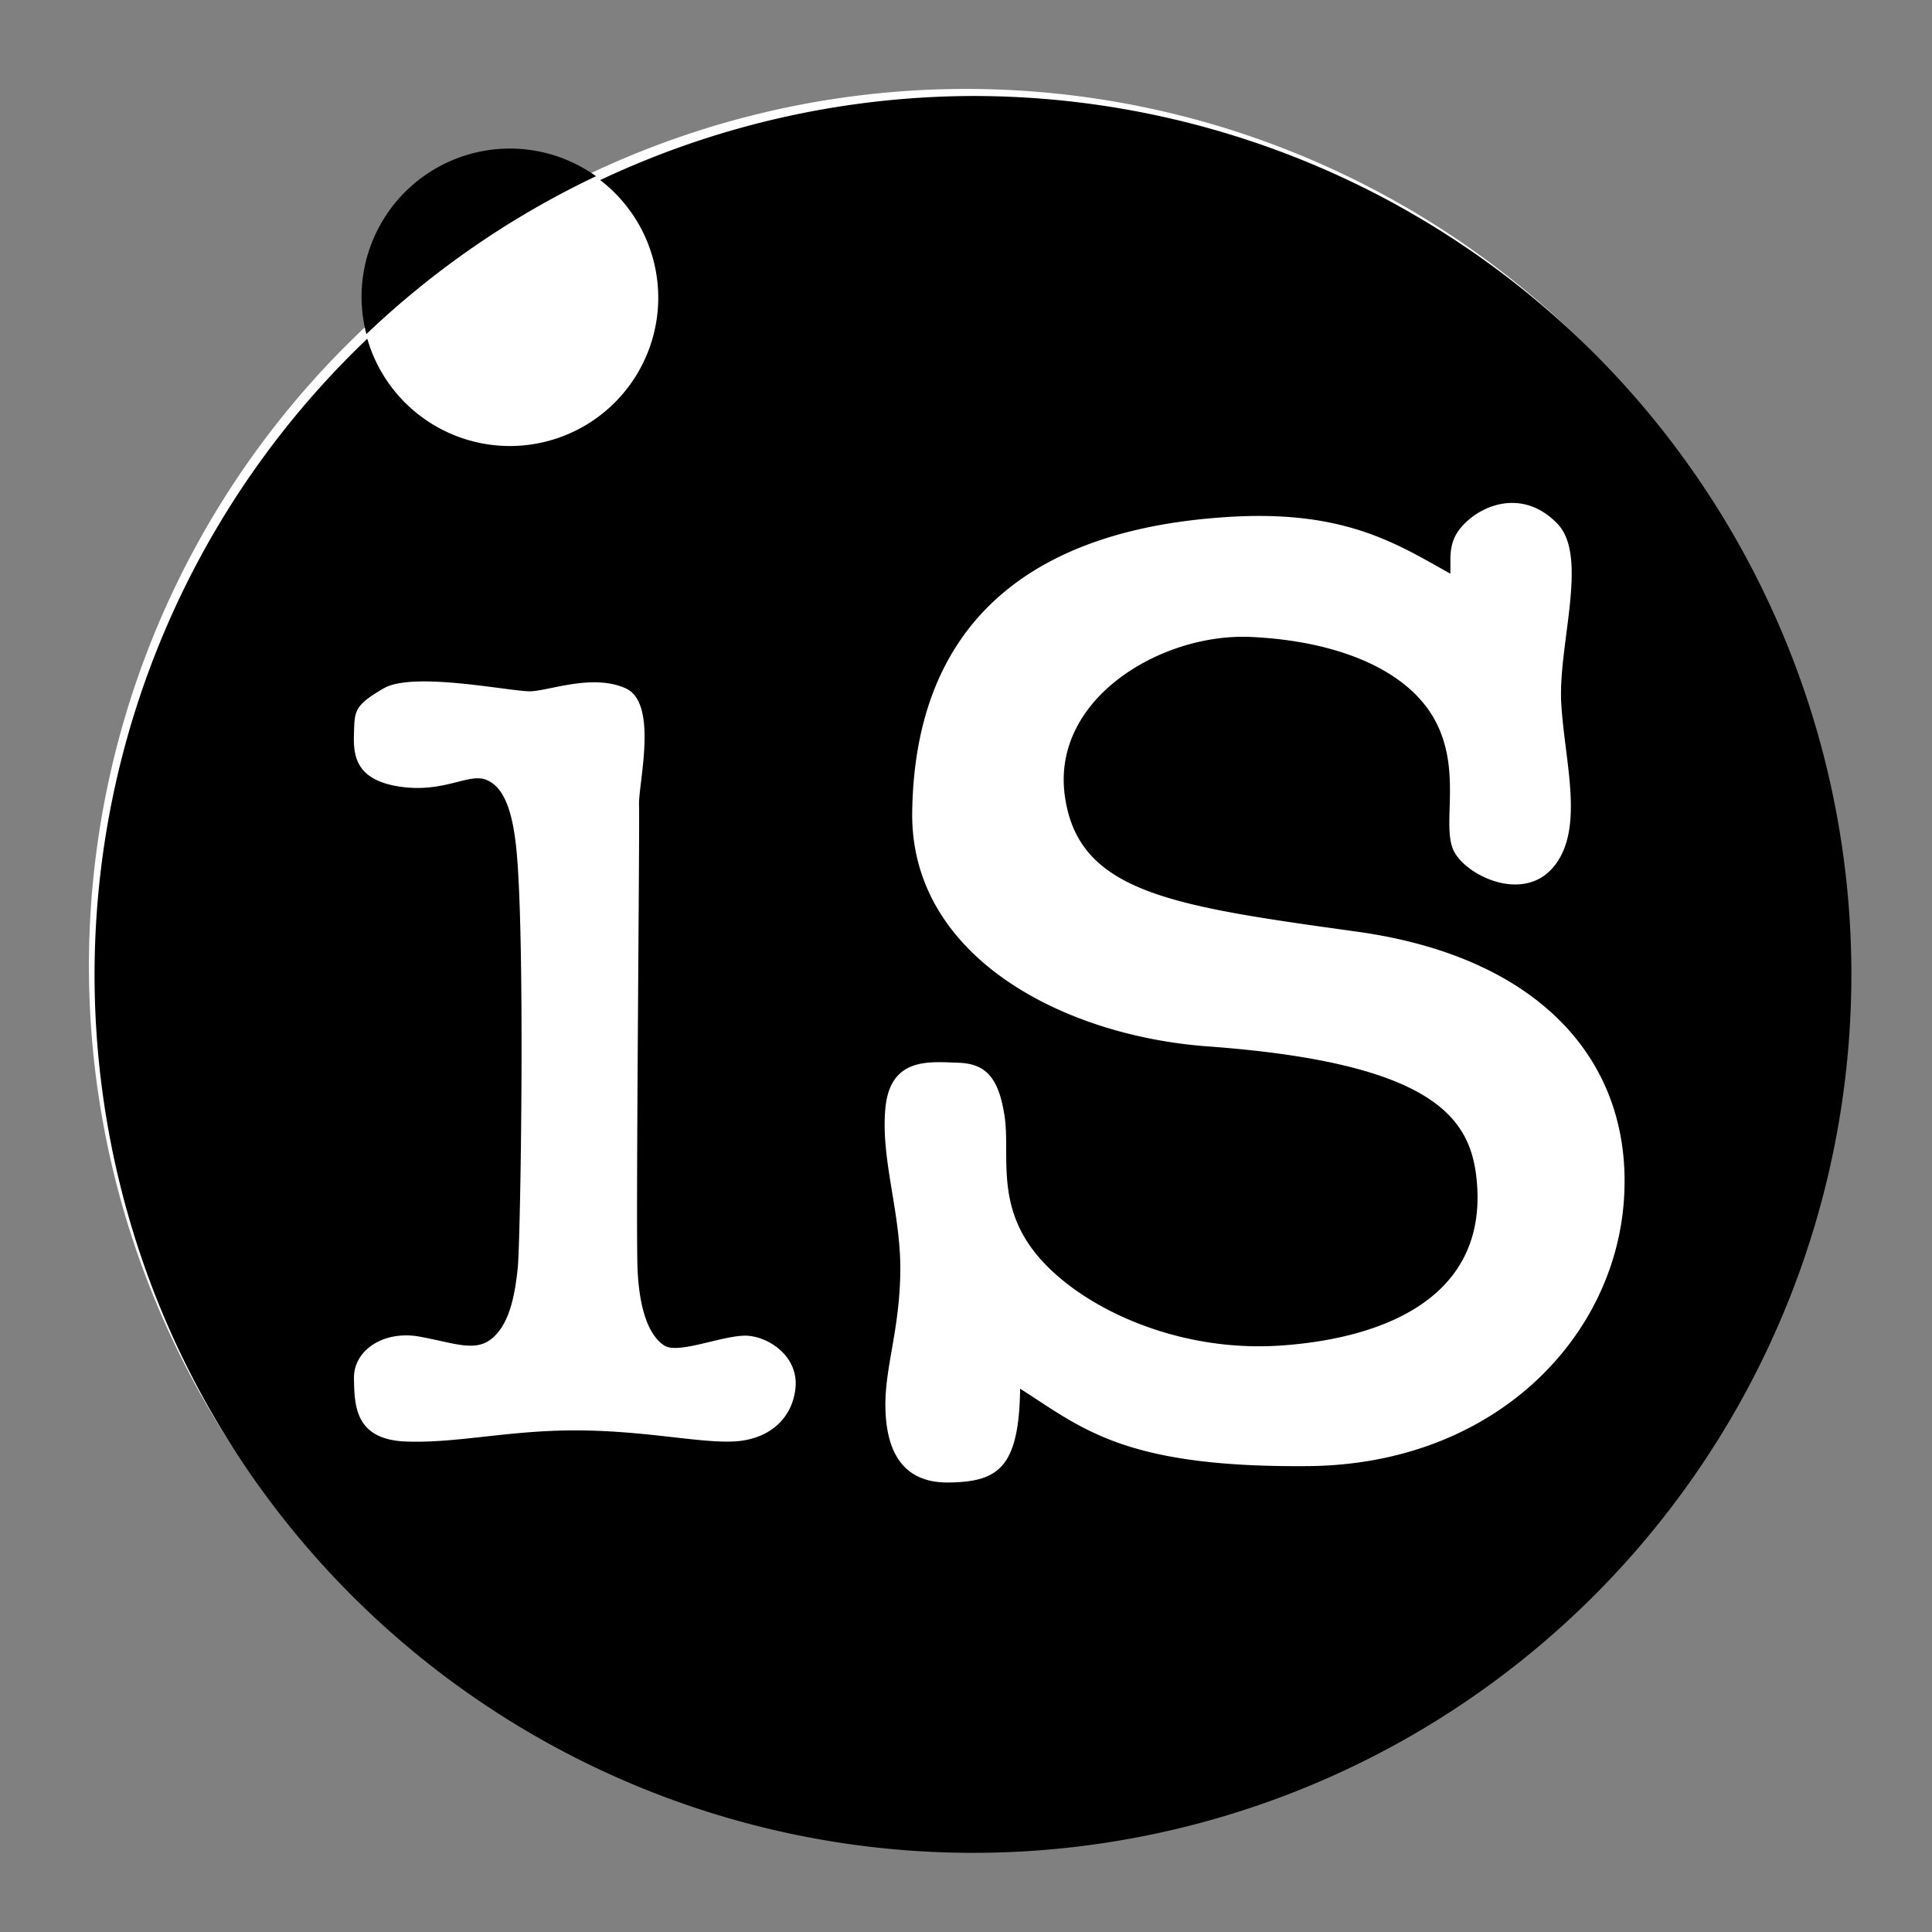
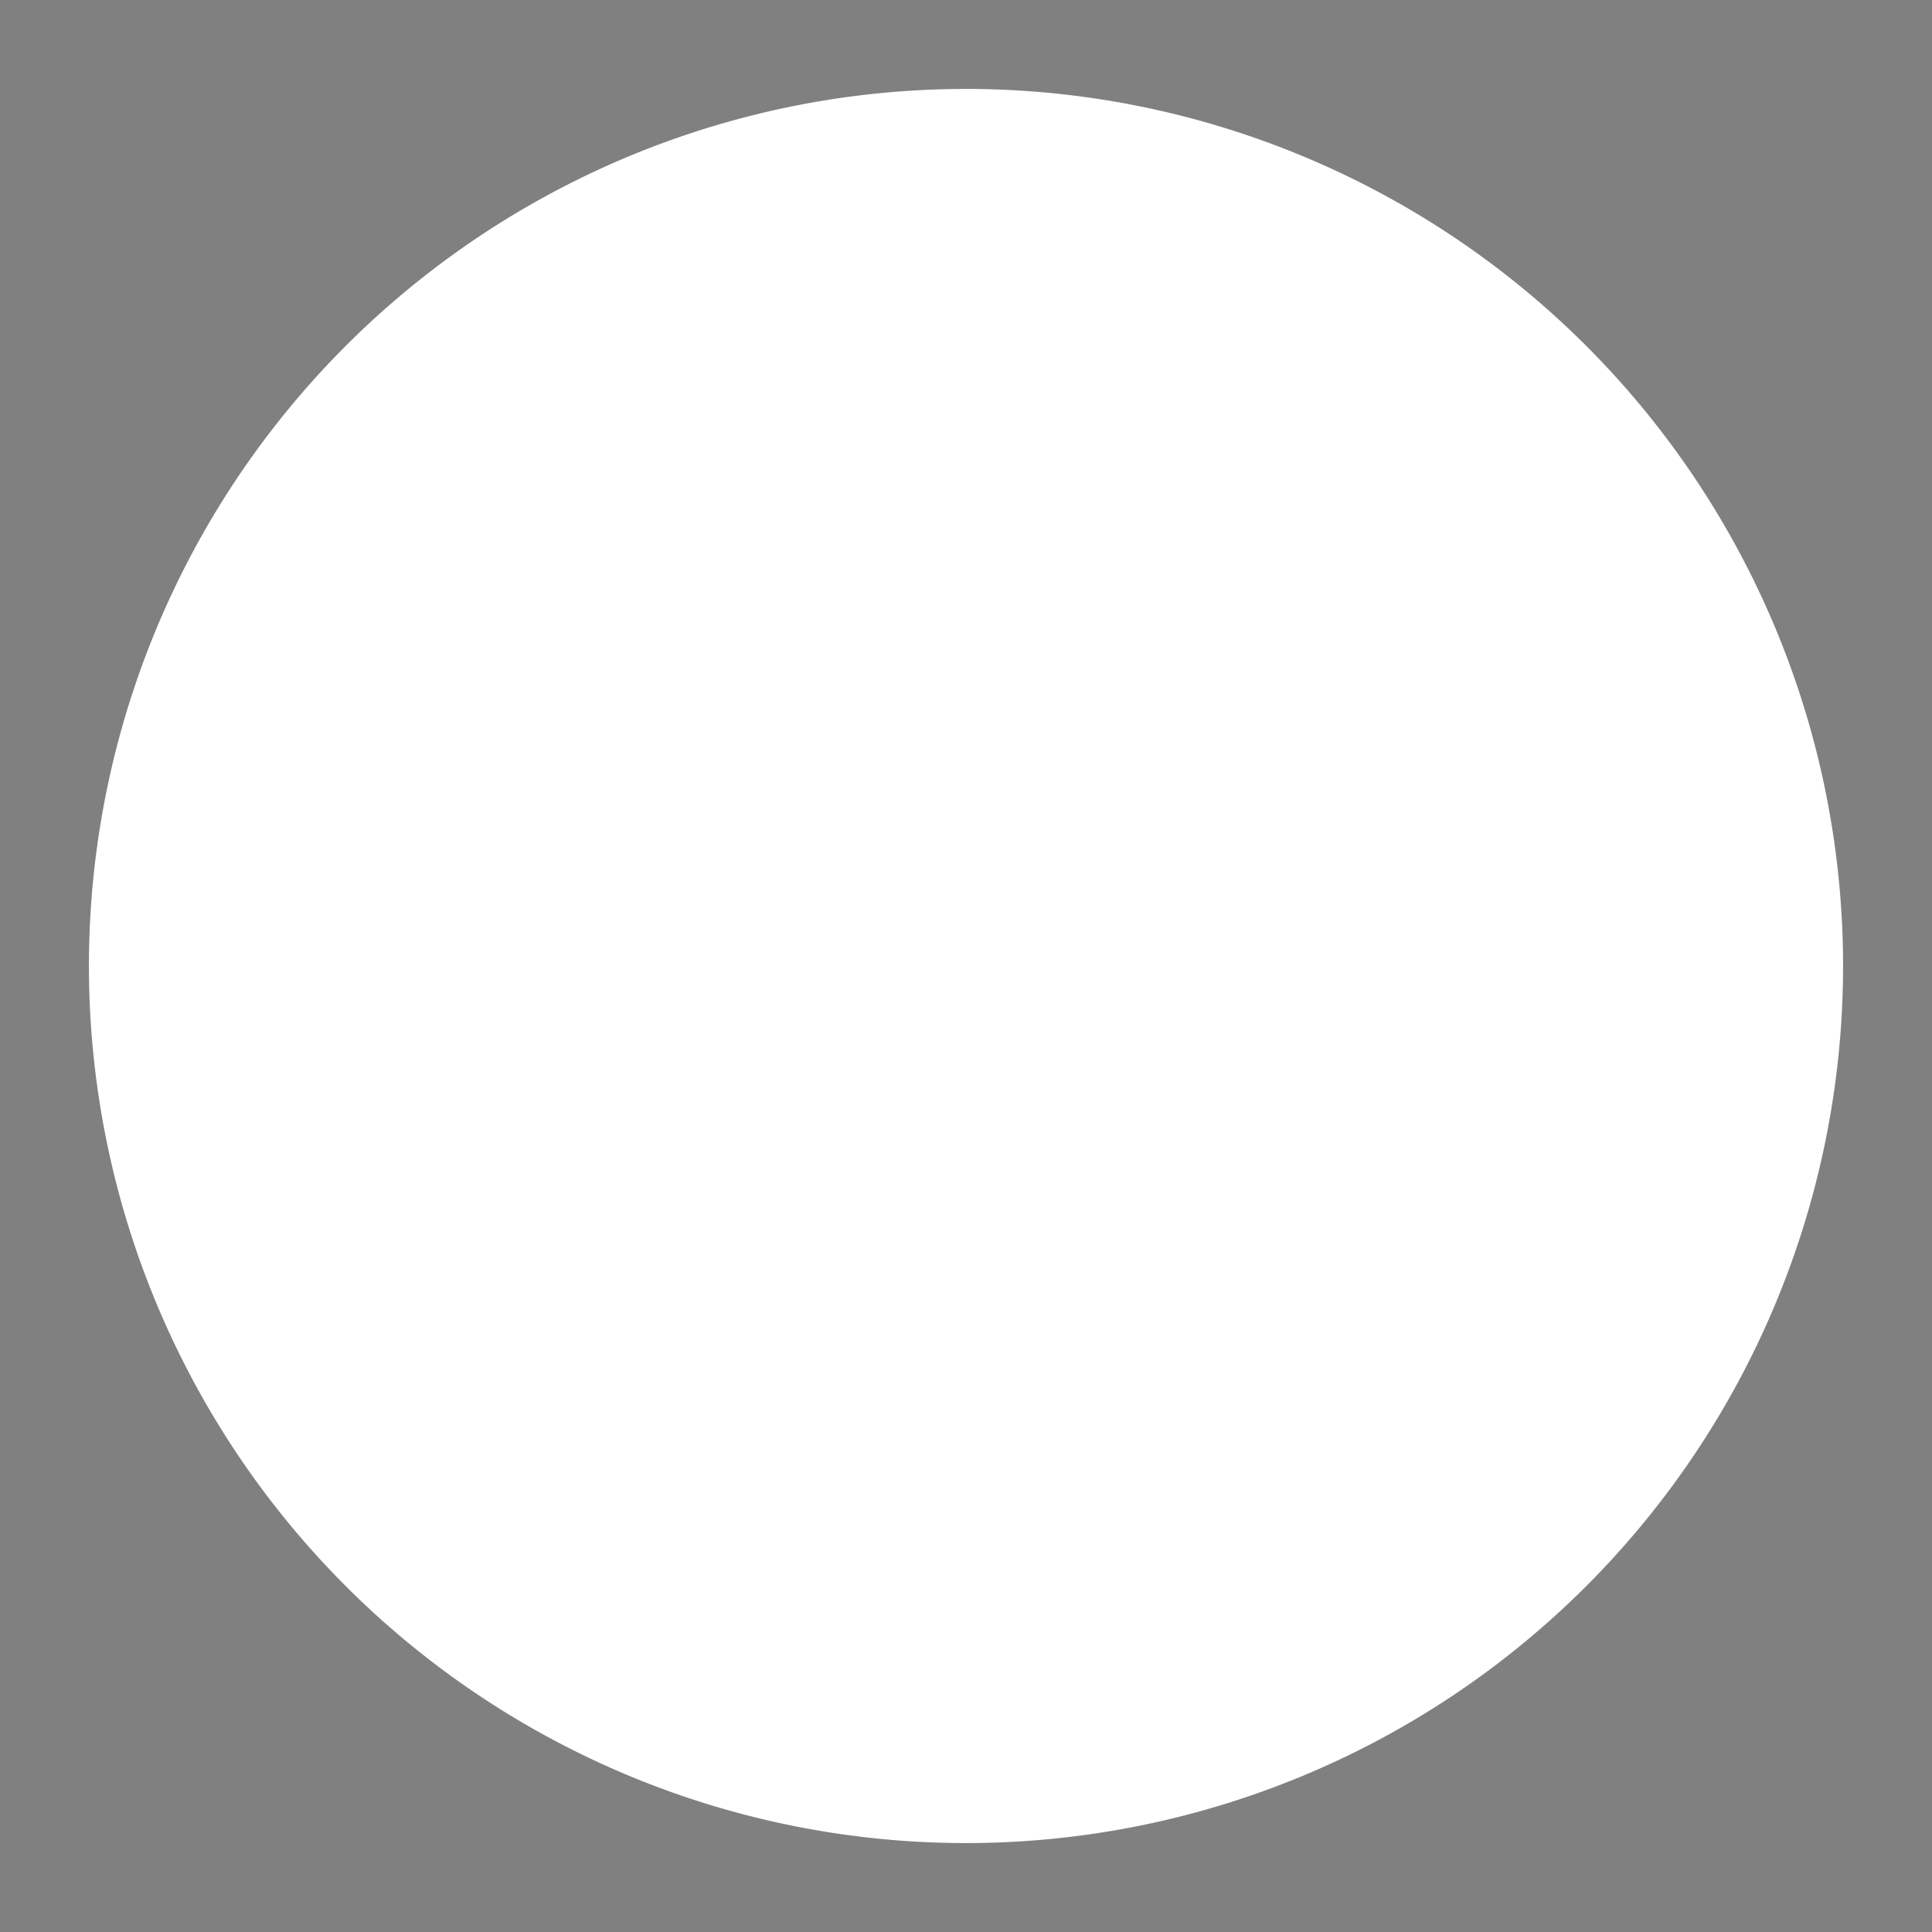
<svg xmlns="http://www.w3.org/2000/svg" xmlns:ns1="http://www.inkscape.org/namespaces/inkscape" xmlns:ns2="http://sodipodi.sourceforge.net/DTD/sodipodi-0.dtd" width="43.428mm" height="43.429mm" viewBox="0 0 43.428 43.429" version="1.1" id="svg8" ns1:version="0.92.3 (2405546, 2018-03-11)" ns2:docname="is-logo.svg" ns1:export-filename="D:\Projects\Phuket_WF\resources\is_logo_bg.png" ns1:export-xdpi="164.91798" ns1:export-ydpi="164.91798">
  <rect x="0" y="0" width="43.428" height="43.429" fill="#808080" stroke="none" />
  <defs id="defs2" />
  <ns2:namedview id="base" pagecolor="#ffffff" bordercolor="#666666" borderopacity="1.0" ns1:pageopacity="0.0" ns1:pageshadow="2" ns1:zoom="2.8" ns1:cx="87.08788" ns1:cy="40.143624" ns1:document-units="mm" ns1:current-layer="layer1" showgrid="false" ns1:window-width="1920" ns1:window-height="1017" ns1:window-x="-8" ns1:window-y="-8" ns1:window-maximized="1" fit-margin-top="2" fit-margin-left="2" fit-margin-right="2" fit-margin-bottom="2" />
  <g ns1:label="Layer 1" ns1:groupmode="layer" id="layer1" transform="translate(-78.072,-98.393)">
    <path style="opacity:1;fill:#ffffff;fill-opacity:1;stroke:none;stroke-width:0.266;stroke-linecap:round;stroke-linejoin:round;stroke-miterlimit:4;stroke-dasharray:none;stroke-dashoffset:8.19;stroke-opacity:1" d="m 119.501,120.107 a 19.715,19.715 0 0 1 -19.715,19.715 19.715,19.715 0 0 1 -19.715,-19.715 19.715,19.715 0 0 1 19.715,-19.715 19.715,19.715 0 0 1 19.715,19.715 z" id="path847" />
-     <path id="circle838" transform="scale(0.265)" style="opacity:1;fill:#000000;fill-opacity:1;stroke:none;stroke-width:1.07;stroke-linecap:round;stroke-linejoin:round;stroke-miterlimit:4;stroke-dasharray:none;stroke-dashoffset:8.19;stroke-opacity:1" d="m 337.867,383.896 a 12.589,12.589 0 0 0 -12.588,12.588 12.589,12.589 0 0 0 0.41,3.15 74.51,74.51 0 0 1 19.48,-13.393 12.589,12.589 0 0 0 -7.303,-2.346 z m 39.275,-4.459 a 74.51,74.51 0 0 0 -31.619,7.133 12.589,12.589 0 0 1 4.924,9.967 12.589,12.589 0 0 1 -12.59,12.59 12.589,12.589 0 0 1 -12.09,-9.1 74.51,74.51 0 0 0 -23.135,53.92 74.51,74.51 0 0 0 74.51,74.512 74.51,74.51 0 0 0 74.51,-74.512 74.51,74.51 0 0 0 -74.51,-74.51 z m 45.947,34.523 c 1.207,0.051 2.476,0.556 3.637,1.768 2.653,2.769 0.051,10.248 0.314,15.152 0.264,4.904 1.969,10.488 -0.504,13.764 -2.472,3.276 -7.291,1.09 -8.523,-1.01 -1.232,-2.1 0.647,-6.678 -1.578,-11.049 -2.225,-4.371 -8.181,-6.912 -15.721,-7.262 -7.539,-0.35 -16.905,5.183 -15.783,13.449 1.122,8.266 9.099,9.369 24.811,11.553 15.711,2.184 23.492,11.228 22.604,22.918 -0.889,11.69 -11.085,22.272 -26.77,22.412 -15.684,0.14 -19.165,-3.228 -24.434,-6.566 -0.092,6.763 -1.897,7.9 -6.061,7.955 -4.163,0.055 -5.308,-3.011 -5.367,-6.375 -0.06,-3.364 1.201,-6.495 1.264,-11.492 0.063,-4.997 -1.678,-9.517 -1.264,-13.889 0.415,-4.372 3.797,-3.916 6.125,-3.852 2.328,0.064 3.46,1.168 3.977,4.482 0.516,3.315 -0.836,7.577 2.842,11.934 3.678,4.357 11.763,8.179 20.582,7.576 8.819,-0.603 17.741,-4.135 16.604,-14.27 -0.569,-5.067 -3.71,-9.71 -22.77,-11.104 -12.383,-0.905 -25.263,-7.671 -25.086,-19.895 0.3,-20.744 16.58,-24.328 26.58,-25.002 10,-0.673 14.455,2.218 19.066,4.799 0.066,-1.46 -0.322,-2.888 1.453,-4.482 0.998,-0.897 2.45,-1.582 4.002,-1.516 z m -93.141,15.146 c 3.477,-0.125 8.443,0.857 9.652,0.826 1.612,-0.042 5.274,-1.514 8.08,-0.252 2.806,1.262 1.071,8.091 1.137,9.912 0.066,1.821 -0.285,35.688 -0.127,39.332 0.158,3.644 1.034,5.707 2.273,6.504 1.239,0.797 5.286,-1.027 7.197,-0.82 1.911,0.206 4.253,1.903 3.914,4.545 -0.339,2.642 -2.402,4.341 -5.43,4.42 -3.028,0.079 -7.46,-0.939 -13.195,-0.947 -5.735,-0.008 -9.99,1.088 -14.33,0.947 -4.34,-0.14 -4.449,-2.933 -4.482,-5.367 -0.034,-2.434 2.579,-4.076 5.555,-3.535 2.976,0.54 4.754,1.355 6.188,0.125 1.433,-1.23 1.901,-3.541 2.146,-5.934 0.246,-2.393 0.649,-28.26 -0.127,-35.672 -0.323,-3.083 -1.027,-5.126 -2.525,-5.744 -1.498,-0.619 -3.612,1.148 -7.387,0.568 -3.775,-0.58 -3.912,-2.702 -3.85,-4.547 0.063,-1.845 -0.01,-2.321 2.525,-3.787 0.634,-0.366 1.626,-0.532 2.785,-0.574 z" ns1:connector-curvature="0" />
  </g>
</svg>